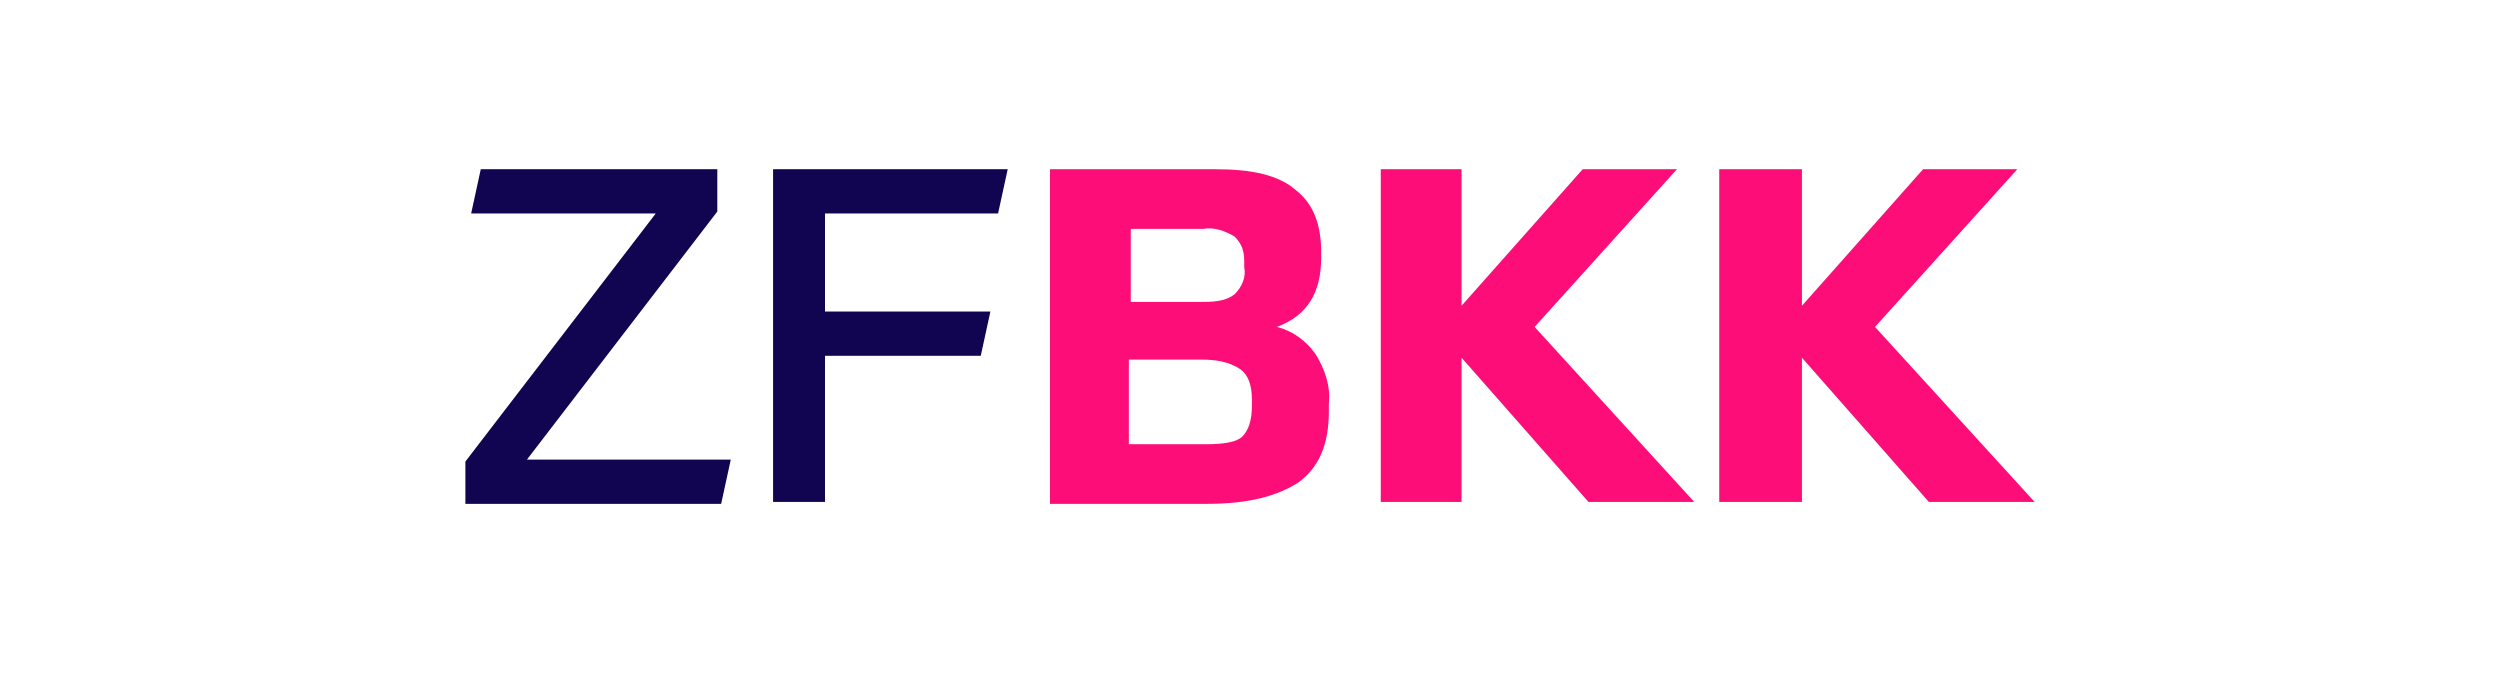
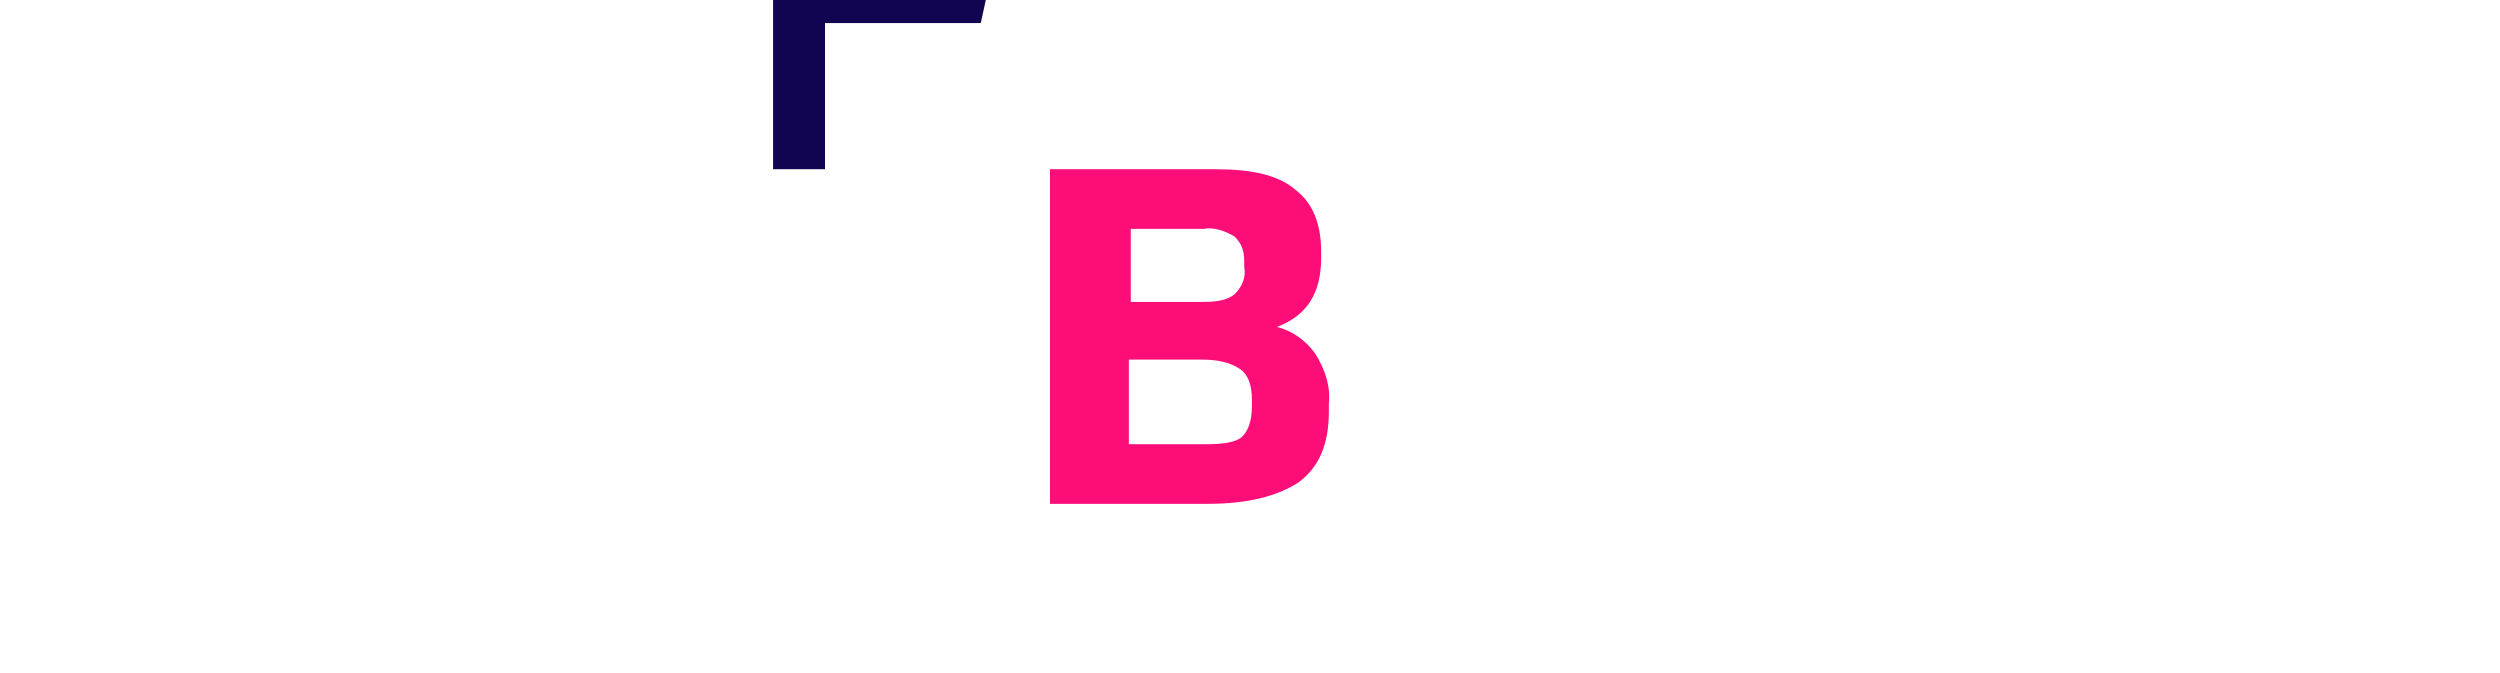
<svg xmlns="http://www.w3.org/2000/svg" id="Ebene_1" version="1.1" viewBox="0 0 130 35">
  <defs>
    <style>
      .st0 {
        fill: none;
      }

      .st1 {
        fill: #110450;
      }

      .st2 {
        fill: #fc0d78;
      }

      .st3 {
        clip-path: url(#clippath);
      }
    </style>
    <clipPath id="clippath">
      <rect class="st0" height="17.6" width="81.8" x="24.1" y="8.7" />
    </clipPath>
  </defs>
  <g id="Gruppe_3">
-     <path class="st1" d="M25,8.8l-.5,2.3h9.6l-9.9,12.9v2.2h13.3l.5-2.3h-10.6l9.9-12.9v-2.2h-12.3Z" id="Pfad_1" />
-     <path class="st1" d="M40.2,8.8v17.3h2.7v-7.6h8.1l.5-2.3h-8.6v-5.1h9l.5-2.3h-12.2Z" id="Pfad_2" />
+     <path class="st1" d="M40.2,8.8h2.7v-7.6h8.1l.5-2.3h-8.6v-5.1h9l.5-2.3h-12.2Z" id="Pfad_2" />
    <g id="Gruppe_2">
      <g class="st3">
        <g id="Gruppe_1">
          <path class="st2" d="M54.8,8.8h8.4c1.9,0,3.3.3,4.2,1.1.9.7,1.3,1.8,1.3,3.2v.3c0,1.8-.7,3-2.3,3.6.8.2,1.5.7,2,1.4.5.8.8,1.7.7,2.6v.4c0,1.7-.5,2.9-1.6,3.7-1.1.7-2.6,1.1-4.7,1.1h-8.2V8.8h0ZM58.8,11.9v3.8h3.6c.6,0,1.3,0,1.8-.4.4-.4.6-.9.5-1.4v-.3c0-.5-.1-.9-.5-1.3-.5-.3-1.1-.5-1.6-.4h-3.7,0ZM58.8,23.1h3.9c.9,0,1.6-.1,1.9-.4s.5-.8.5-1.6v-.3c0-.8-.2-1.3-.6-1.6-.6-.4-1.3-.5-2-.5h-3.8v4.4h0Z" id="Pfad_3" />
        </g>
      </g>
    </g>
-     <path class="st2" d="M82.3,8.8l-6.3,7.1v-7.1h-4.2v17.3h4.2v-7.5l6.6,7.5h5.5l-8.3-9.1,7.4-8.2h-4.9Z" id="Pfad_4" />
-     <path class="st2" d="M100,8.8l-6.3,7.1v-7.1h-4.3v17.3h4.3v-7.5l6.6,7.5h5.5l-8.3-9.1,7.4-8.2h-4.9Z" id="Pfad_5" />
  </g>
</svg>